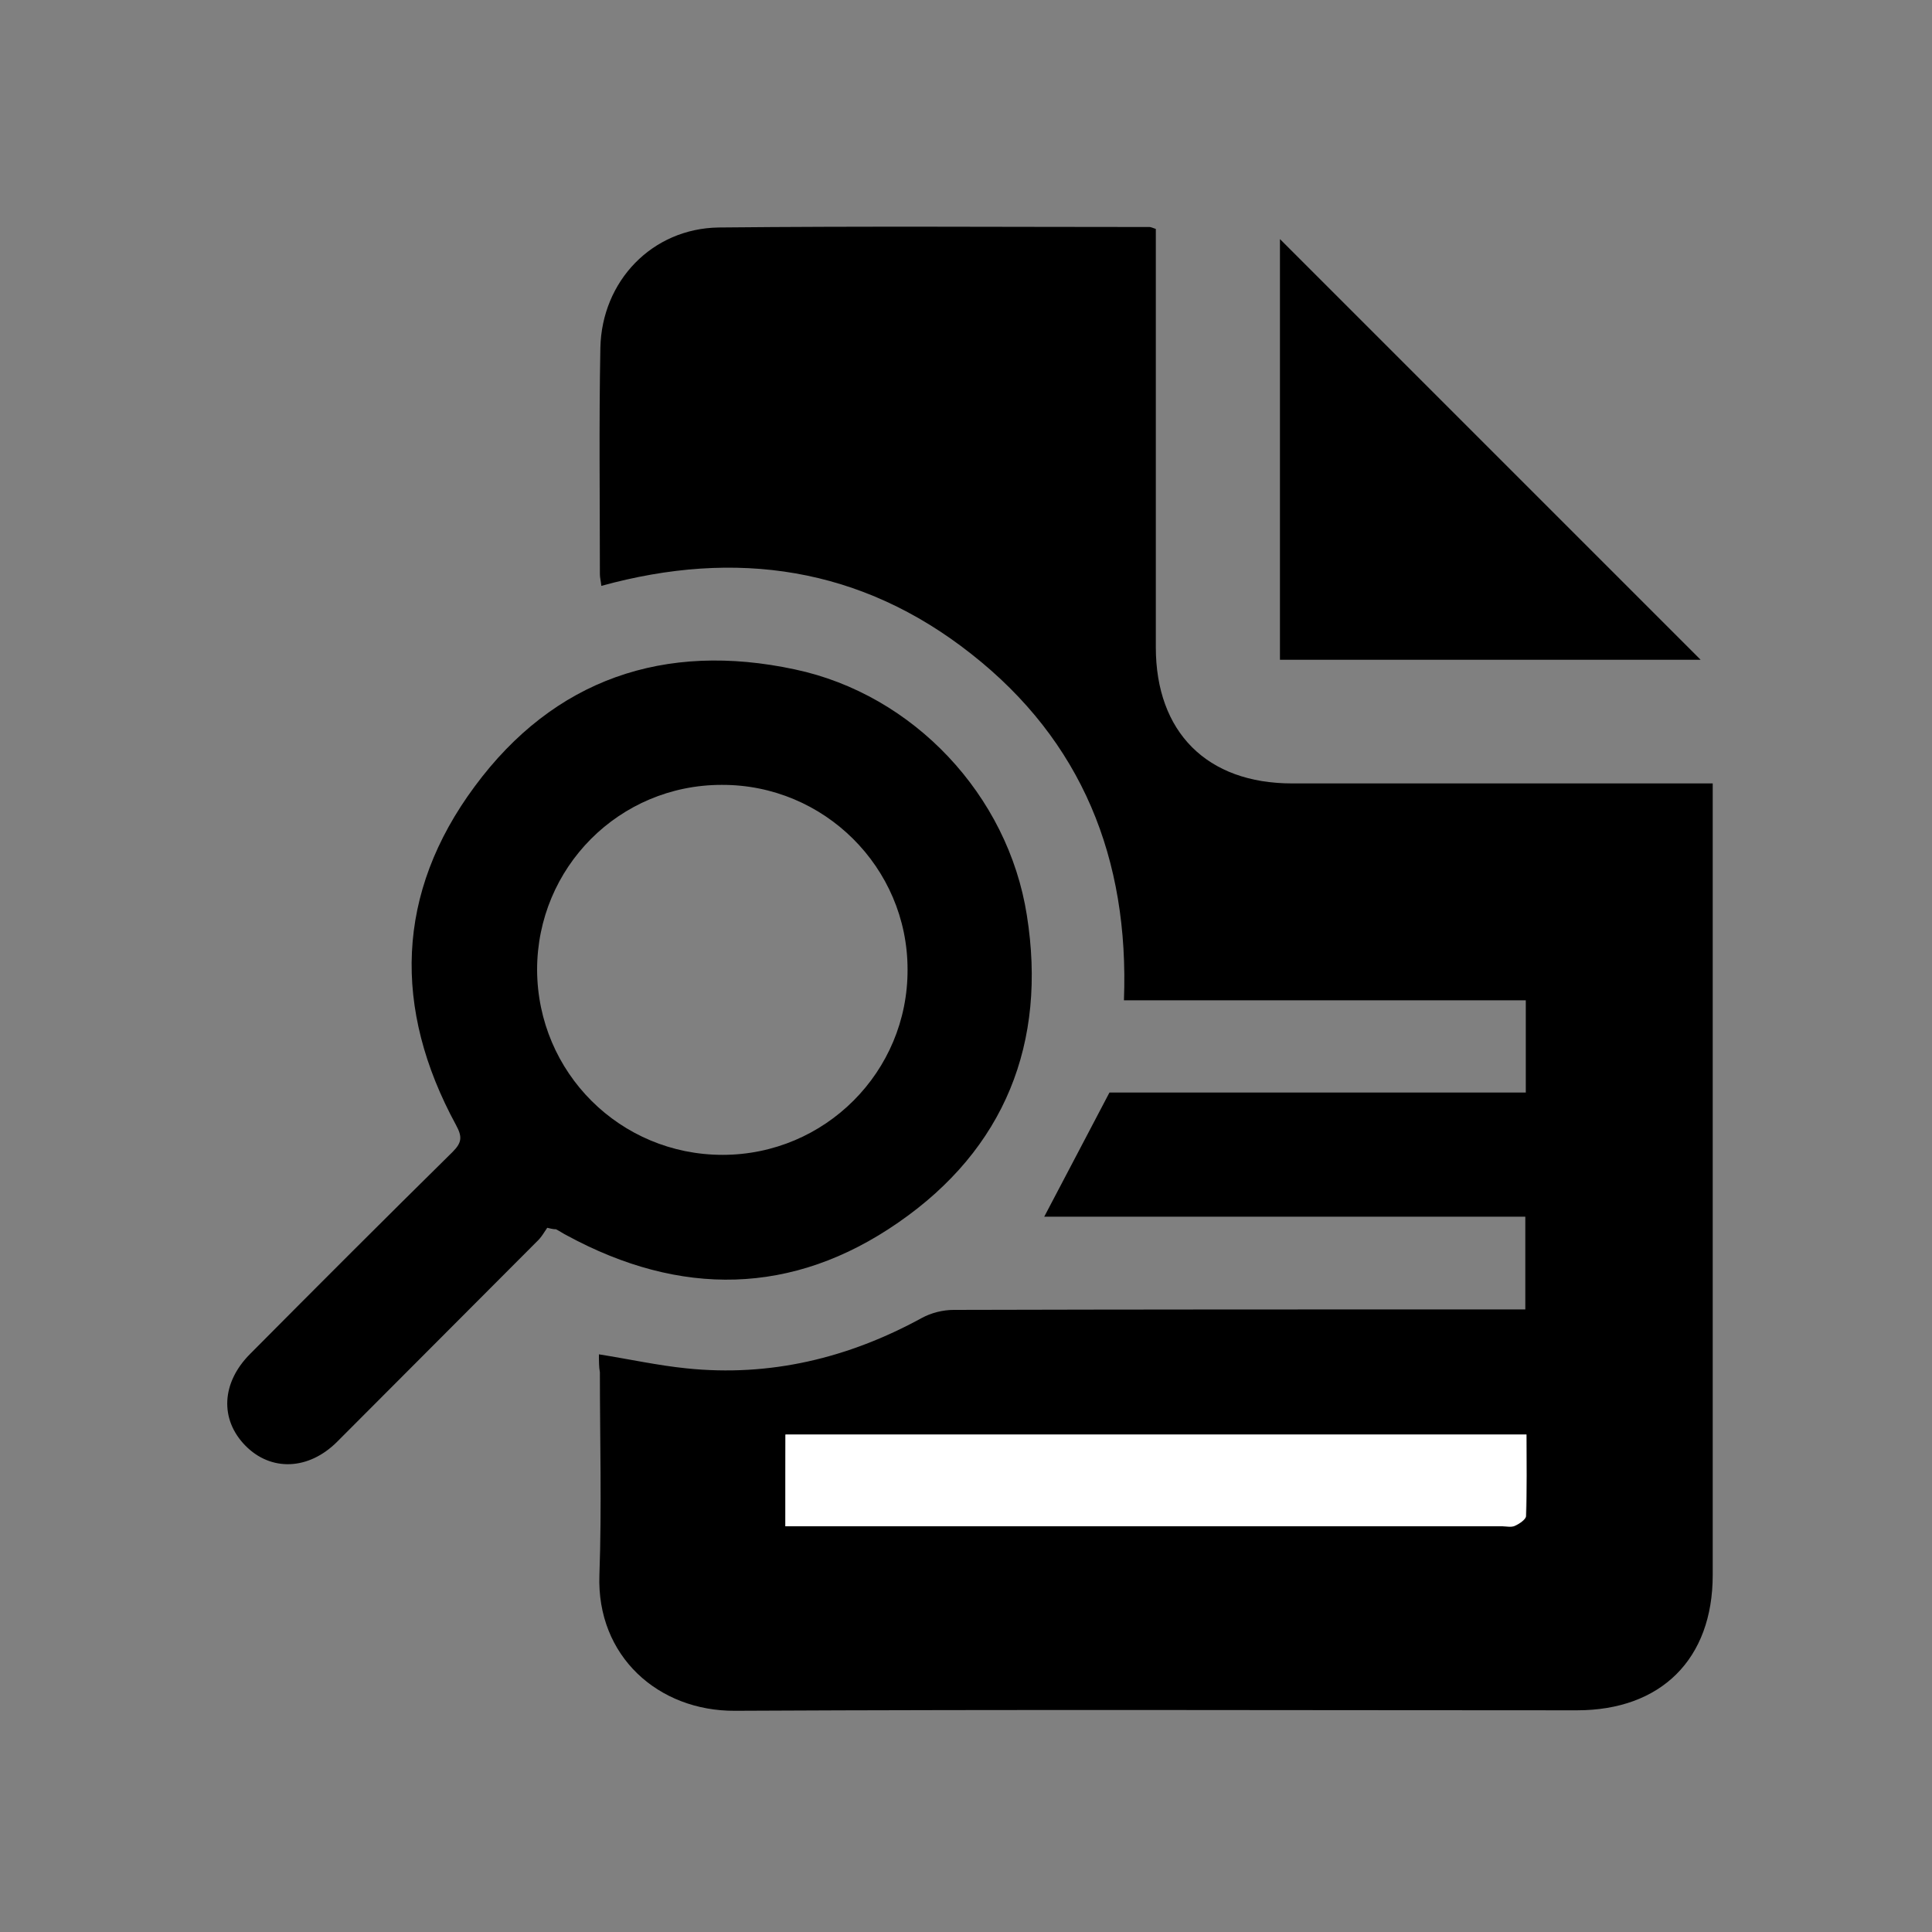
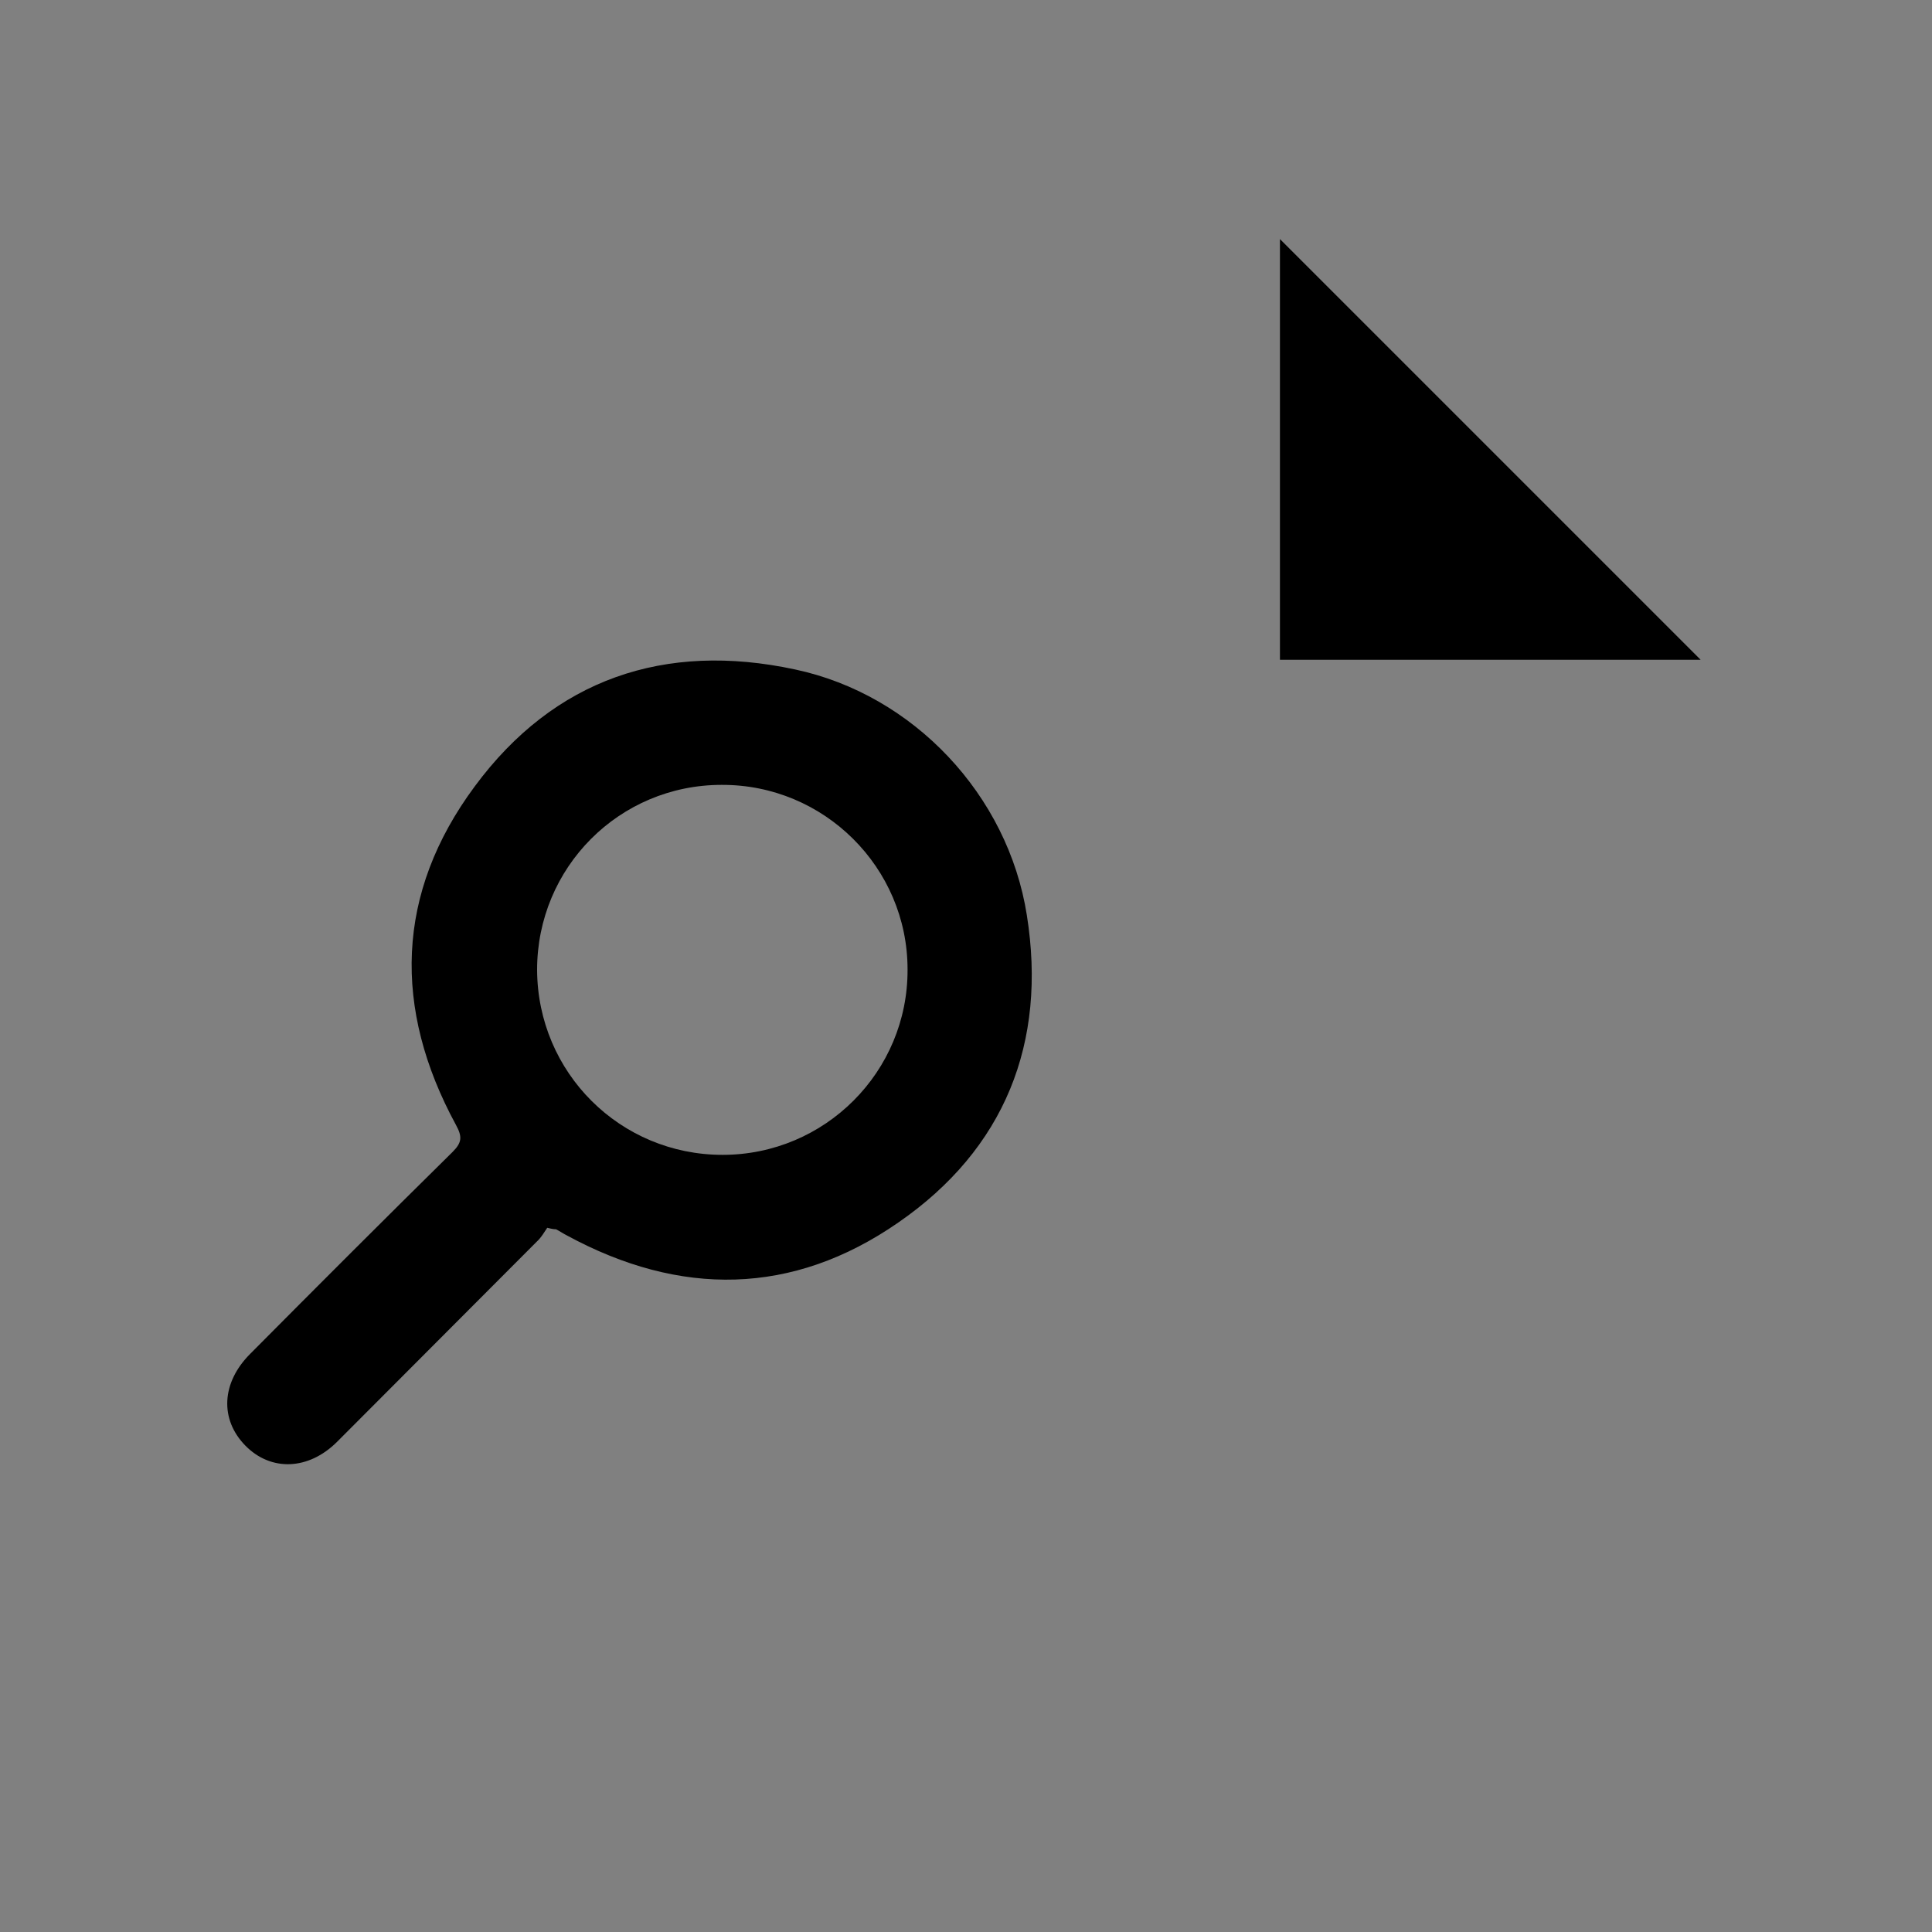
<svg xmlns="http://www.w3.org/2000/svg" version="1.1" id="Layer_1" x="0px" y="0px" viewBox="0 0 400 400" style="enable-background:new 0 0 400 400;" xml:space="preserve">
  <rect x="0" y="0" width="400" height="400" fill="#808080" stroke="none" />
  <style type="text/css">
	.st0{fill:#FFFFFF;}
</style>
-   <path d="M124,280.4c6.3,1,12.2,2.3,18.1,2.9c17.3,1.8,33.5-2.1,48.7-10.4c2-1.1,4.4-1.7,6.7-1.7c37.9-0.1,75.7-0.1,113.6-0.1  c1.5,0,3,0,4.7,0c0-6.5,0-12.6,0-19.2c-33.3,0-66.5,0-99.6,0c4.5-8.6,8.9-16.9,13.5-25.7c28.2,0,57,0,86.2,0c0-6.4,0-12.5,0-19.1  c-27.7,0-55.3,0-83.2,0c1.1-29.3-8.7-53.7-31.6-71.7c-22.8-18-48.7-21.8-76.6-14.1c-0.1-1-0.3-1.7-0.3-2.4c0-15.6-0.2-31.2,0.1-46.9  c0.3-13.8,10.7-24.7,24.5-24.9c29.7-0.3,59.5-0.1,89.2-0.1c0.2,0,0.5,0.1,1.3,0.4c0,1.3,0,2.7,0,4.1c0,27.5,0,55,0,82.5  c0,17.6,10.6,28.2,28.2,28.2c27.4,0,54.7,0,82.1,0c1.5,0,3,0,5,0c0,1.6,0,2.9,0,4.2c0,53.2,0,106.5,0,159.7c0,17.4-10.7,28-28.1,28  c-58.1,0-116.2-0.2-174.3,0.1c-15.9,0.1-28.7-11.3-28.1-28.1c0.5-14,0.1-28,0.1-42C124,283.1,124,281.7,124,280.4z M162.6,316  c1.6,0,3.1,0,4.6,0c48,0,95.9,0,143.9,0c0.9,0,1.9,0.3,2.6-0.1c0.9-0.4,2.2-1.3,2.3-2c0.2-5.6,0.1-11.2,0.1-16.9  c-51.4,0-102.4,0-153.4,0C162.6,303.4,162.6,309.5,162.6,316z" />
  <path d="M113.3,254.2c-0.5,0.7-1.2,2-2.2,2.9c-13.8,13.8-27.5,27.6-41.3,41.4c-5.9,5.9-13.7,6.2-19,0.8c-5.3-5.4-5-13,1-19  c13.9-14,27.9-28,41.9-41.8c2-2,2-3.2,0.7-5.6c-13.1-24.1-12.5-48,3.9-70.1c16.4-22.2,39.3-30,66.3-24.2c24.5,5.2,44.1,26,48,50.9  c4.2,26.4-4.6,48.4-26.6,63.6c-21.9,15.2-45.2,15.4-68.6,2.7c-0.8-0.4-1.5-0.9-2.3-1.3C114.8,254.5,114.5,254.5,113.3,254.2z   M111.2,200.8c0.1,21.3,17.2,38.3,38.4,38.3c21.2,0,38.4-17.2,38.3-38.4c0-21.1-17.3-38.3-38.5-38.2  C128.2,162.5,111.2,179.6,111.2,200.8z" />
  <path d="M352.1,136.6c-28.2,0-57.5,0-87.1,0c0-29.5,0-58.9,0-87.1C293.8,78.3,323.1,107.6,352.1,136.6z" />
-   <path class="st0" d="M162.6,316c0-6.5,0-12.6,0-19c51,0,102,0,153.4,0c0,5.7,0.1,11.3-0.1,16.9c0,0.7-1.4,1.6-2.3,2  c-0.7,0.3-1.7,0.1-2.6,0.1c-48,0-95.9,0-143.9,0C165.7,316,164.2,316,162.6,316z" />
</svg>